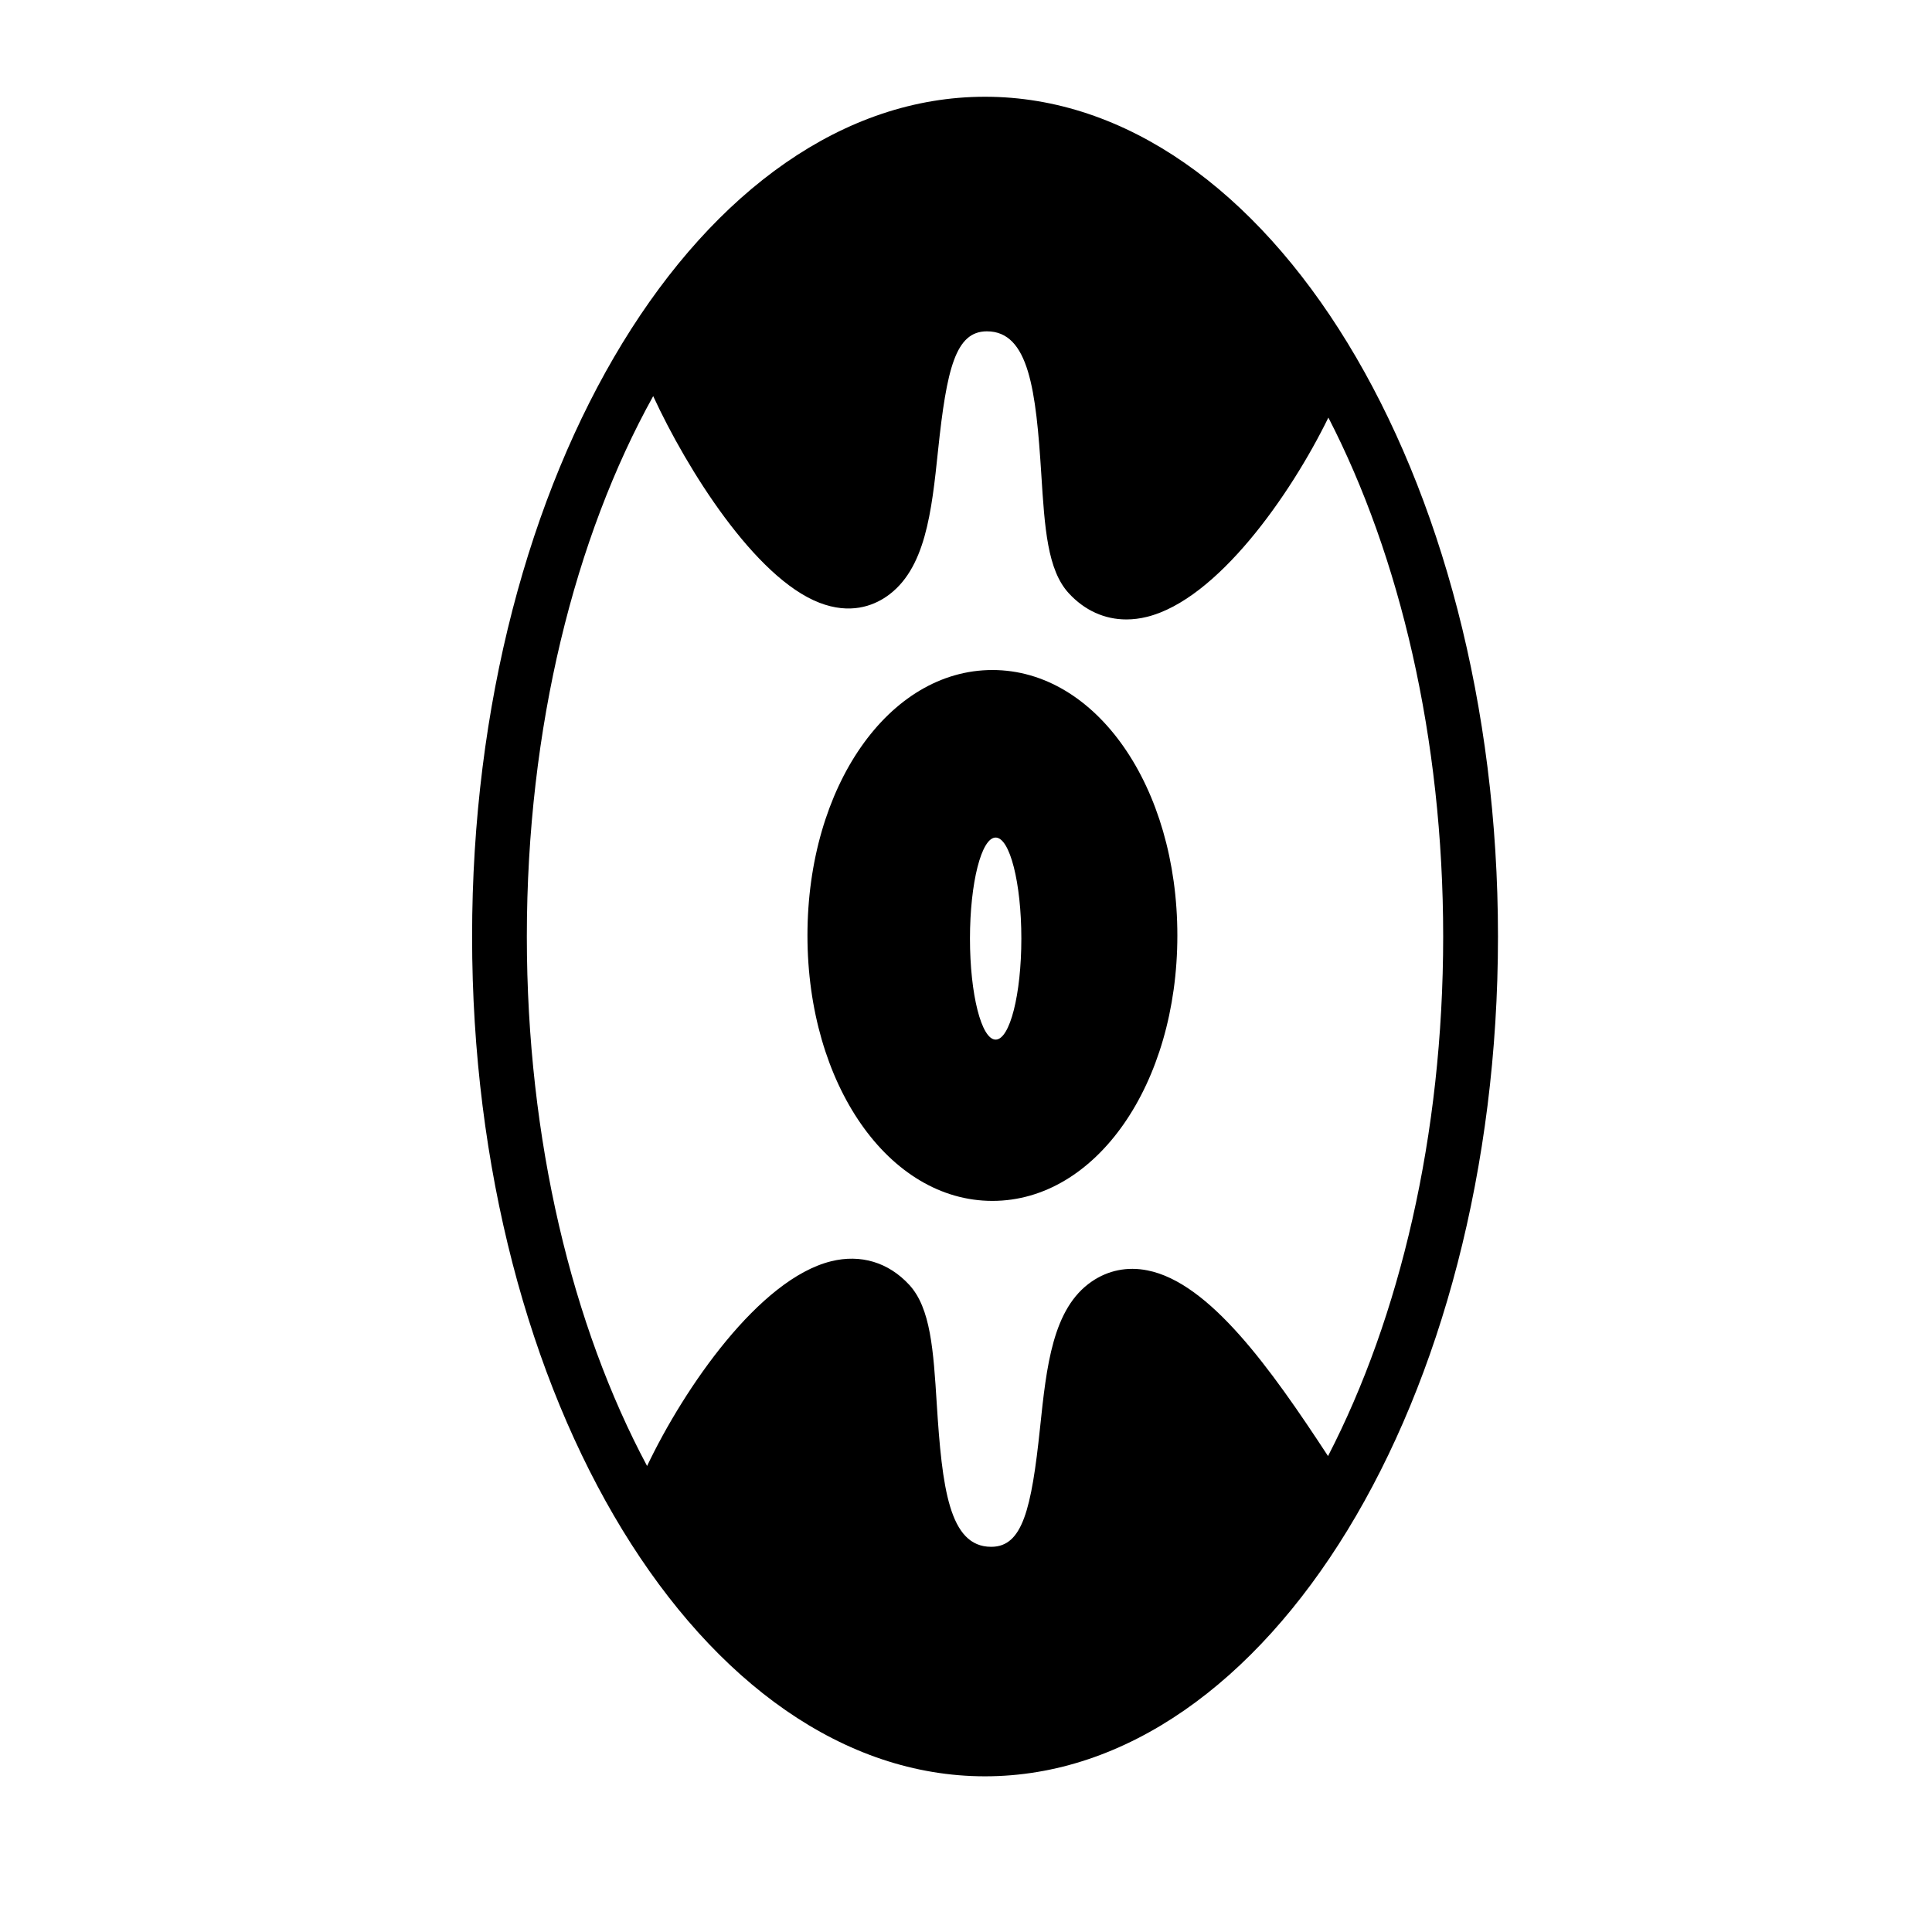
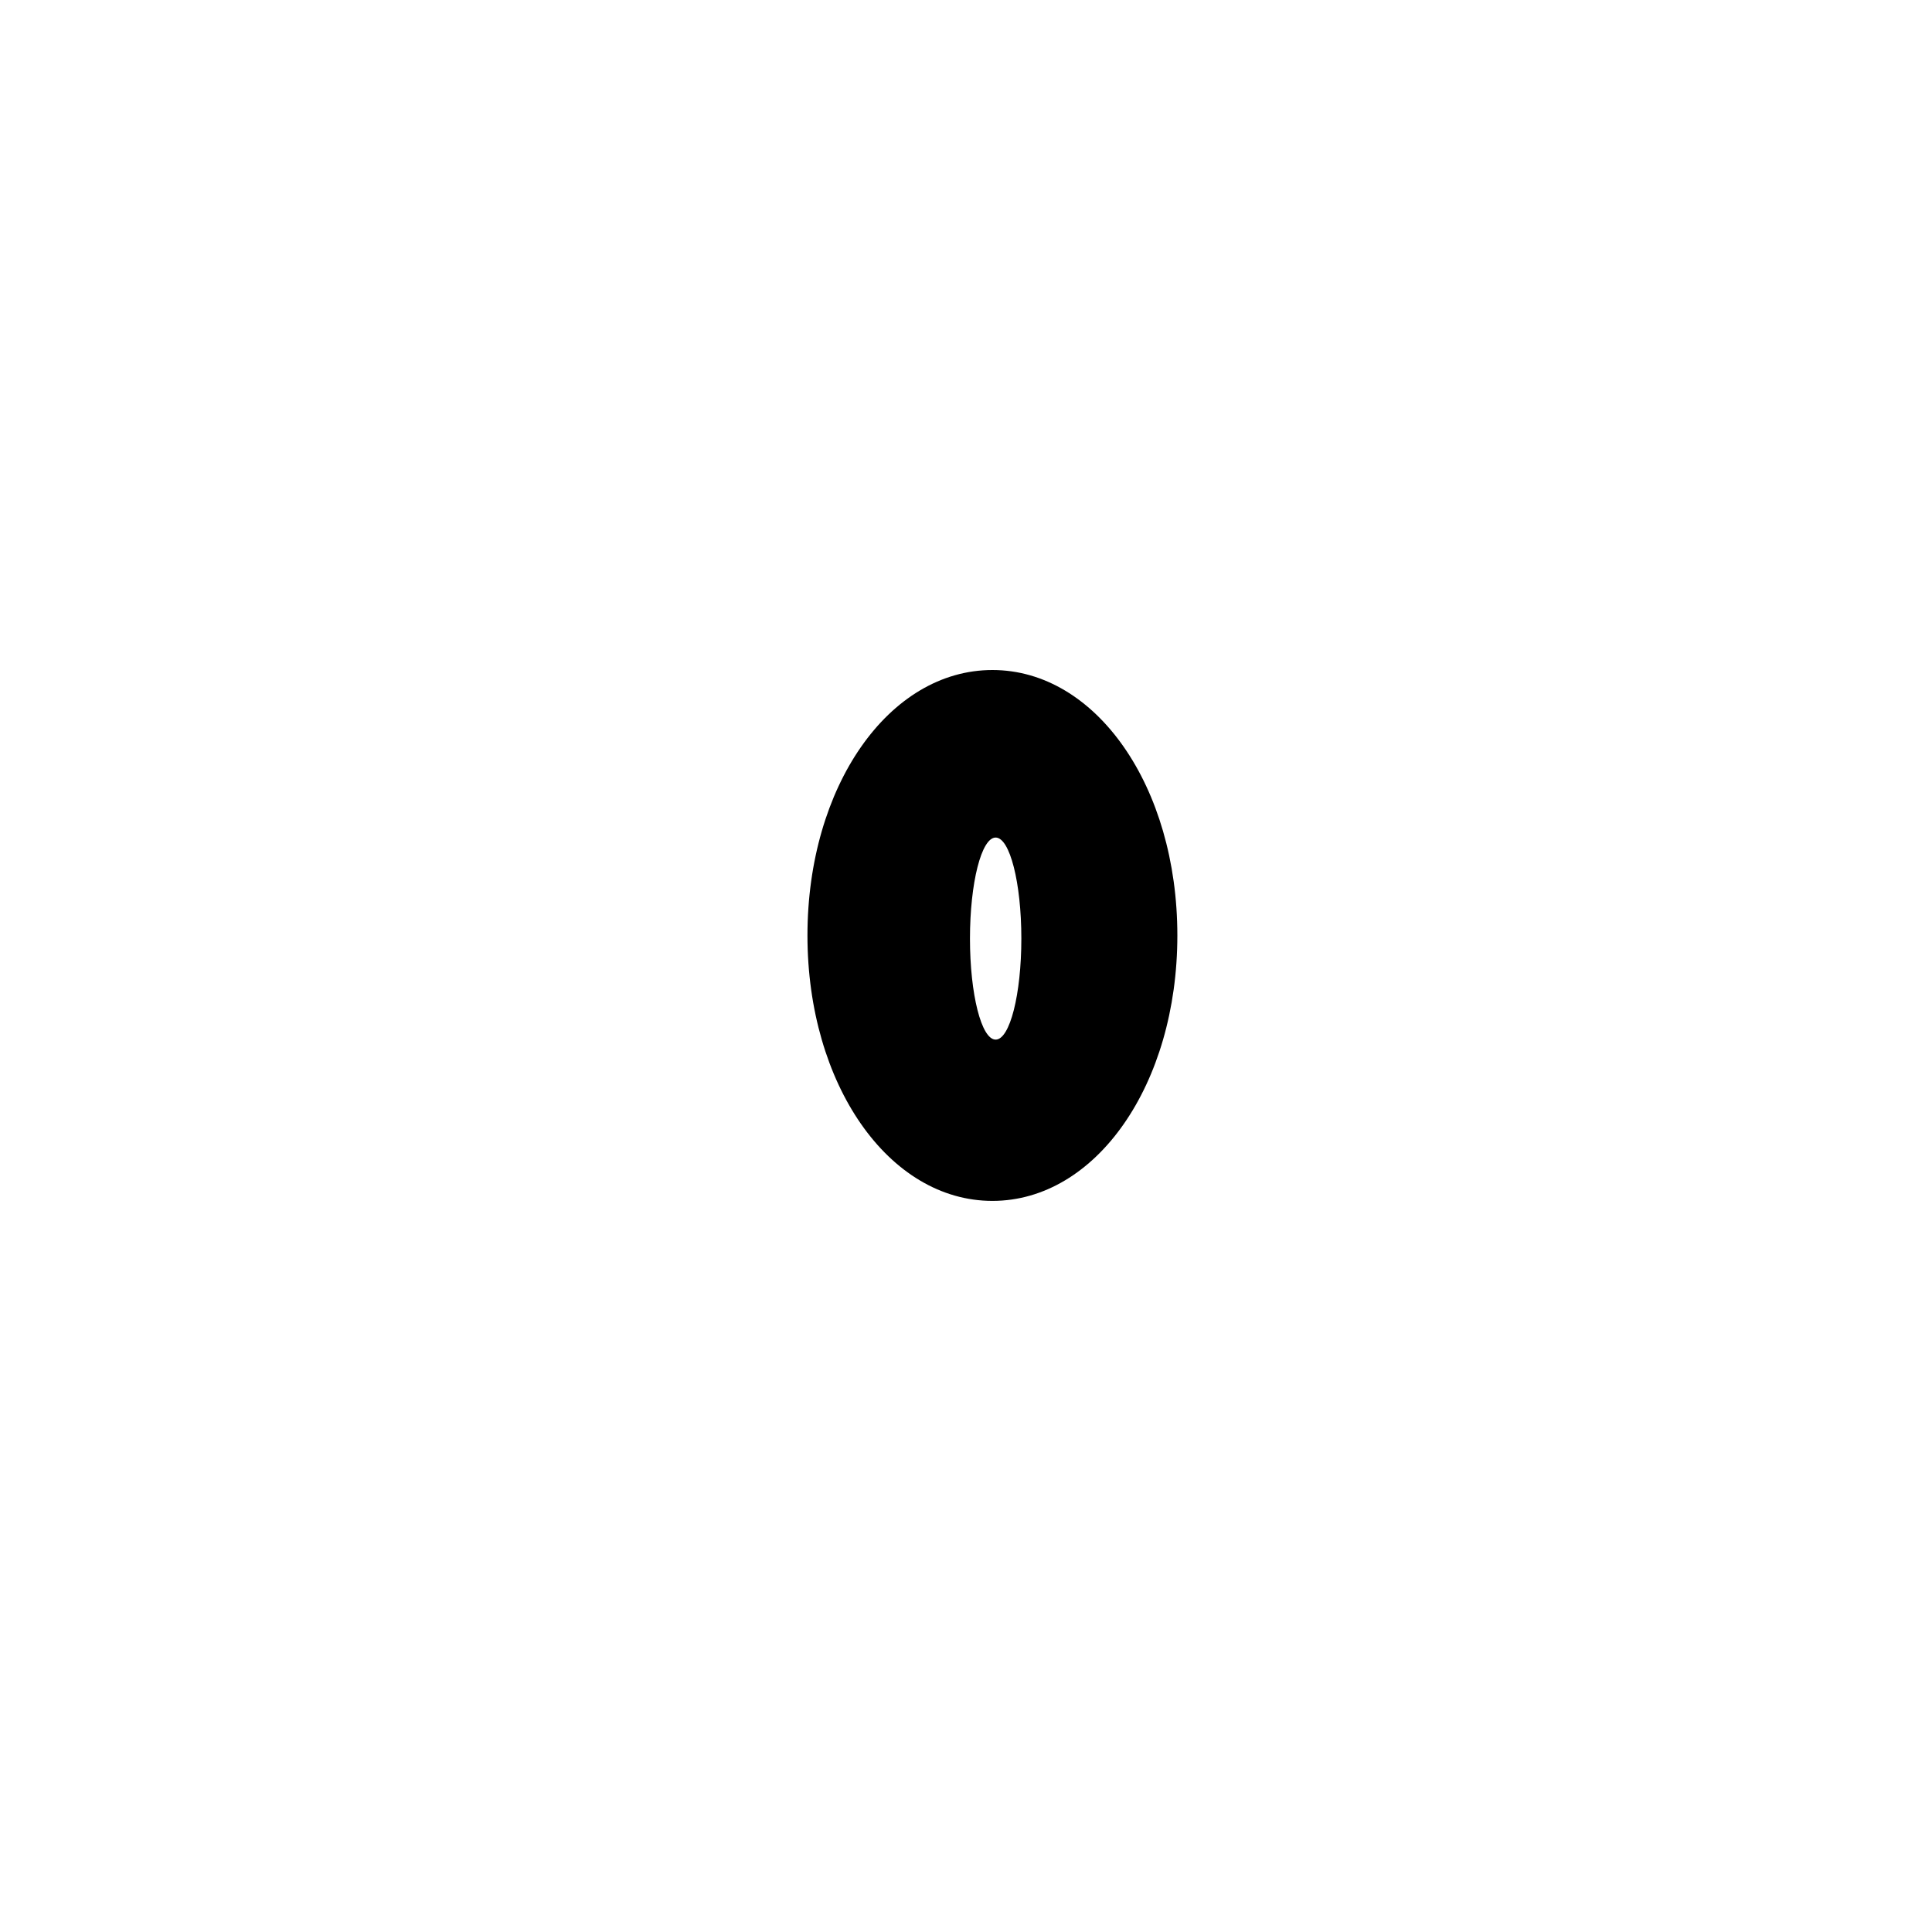
<svg xmlns="http://www.w3.org/2000/svg" fill="#000000" width="800px" height="800px" version="1.1" viewBox="144 144 512 512">
  <g>
-     <path d="m405.04 169.64c-74.953 0-135.93 99.828-135.93 222.55 0.004 122.72 60.984 222.55 135.93 222.55 74.957 0 135.94-99.828 135.94-222.55s-60.98-222.55-135.94-222.55zm-87.934 79.336c8.883 19.285 26.965 48.16 44.039 54.754 8.148 3.148 14.16 0.848 17.781-1.637 10.352-7.117 11.961-22.469 13.668-38.727 2.289-21.781 4.684-31.504 12.871-31.559h0.082c11.156 0 13.012 15.719 14.41 37.906 0.898 14.16 1.602 25.352 7.297 31.52 4.207 4.559 9.492 6.926 15.246 6.926 1.785 0 3.613-0.227 5.473-0.691 18.574-4.606 37.957-32.152 48.062-52.805 18.914 36.691 30.422 84.832 30.422 137.52 0 52.773-11.547 100.98-30.516 137.69-15.203-23.219-31.402-45.961-47.871-49.211-5.305-1.055-10.418-0.023-14.777 2.977-10.348 7.113-11.961 22.469-13.668 38.723-2.289 21.785-4.691 31.508-12.879 31.559h-0.082c-11.148 0-13.008-15.715-14.414-37.906-0.891-14.16-1.598-25.348-7.289-31.52-5.508-5.977-12.871-8.188-20.723-6.238-19.004 4.715-38.859 33.453-48.754 54.246-19.781-37.023-31.867-86.289-31.867-140.32 0.012-55.453 12.766-105.88 33.488-143.21z" />
    <path d="m407 462.25c27.484 0 49.012-30.898 49.012-70.344 0-39.441-21.523-70.344-49.012-70.344-27.488 0-49.016 30.898-49.016 70.344s21.527 70.344 49.016 70.344zm-5.949-69.516c0-14.793 3.047-26.773 6.805-26.773 3.758 0 6.812 11.98 6.812 26.773 0 14.785-3.047 26.773-6.812 26.773-3.762 0-6.805-11.992-6.805-26.773z" />
  </g>
</svg>